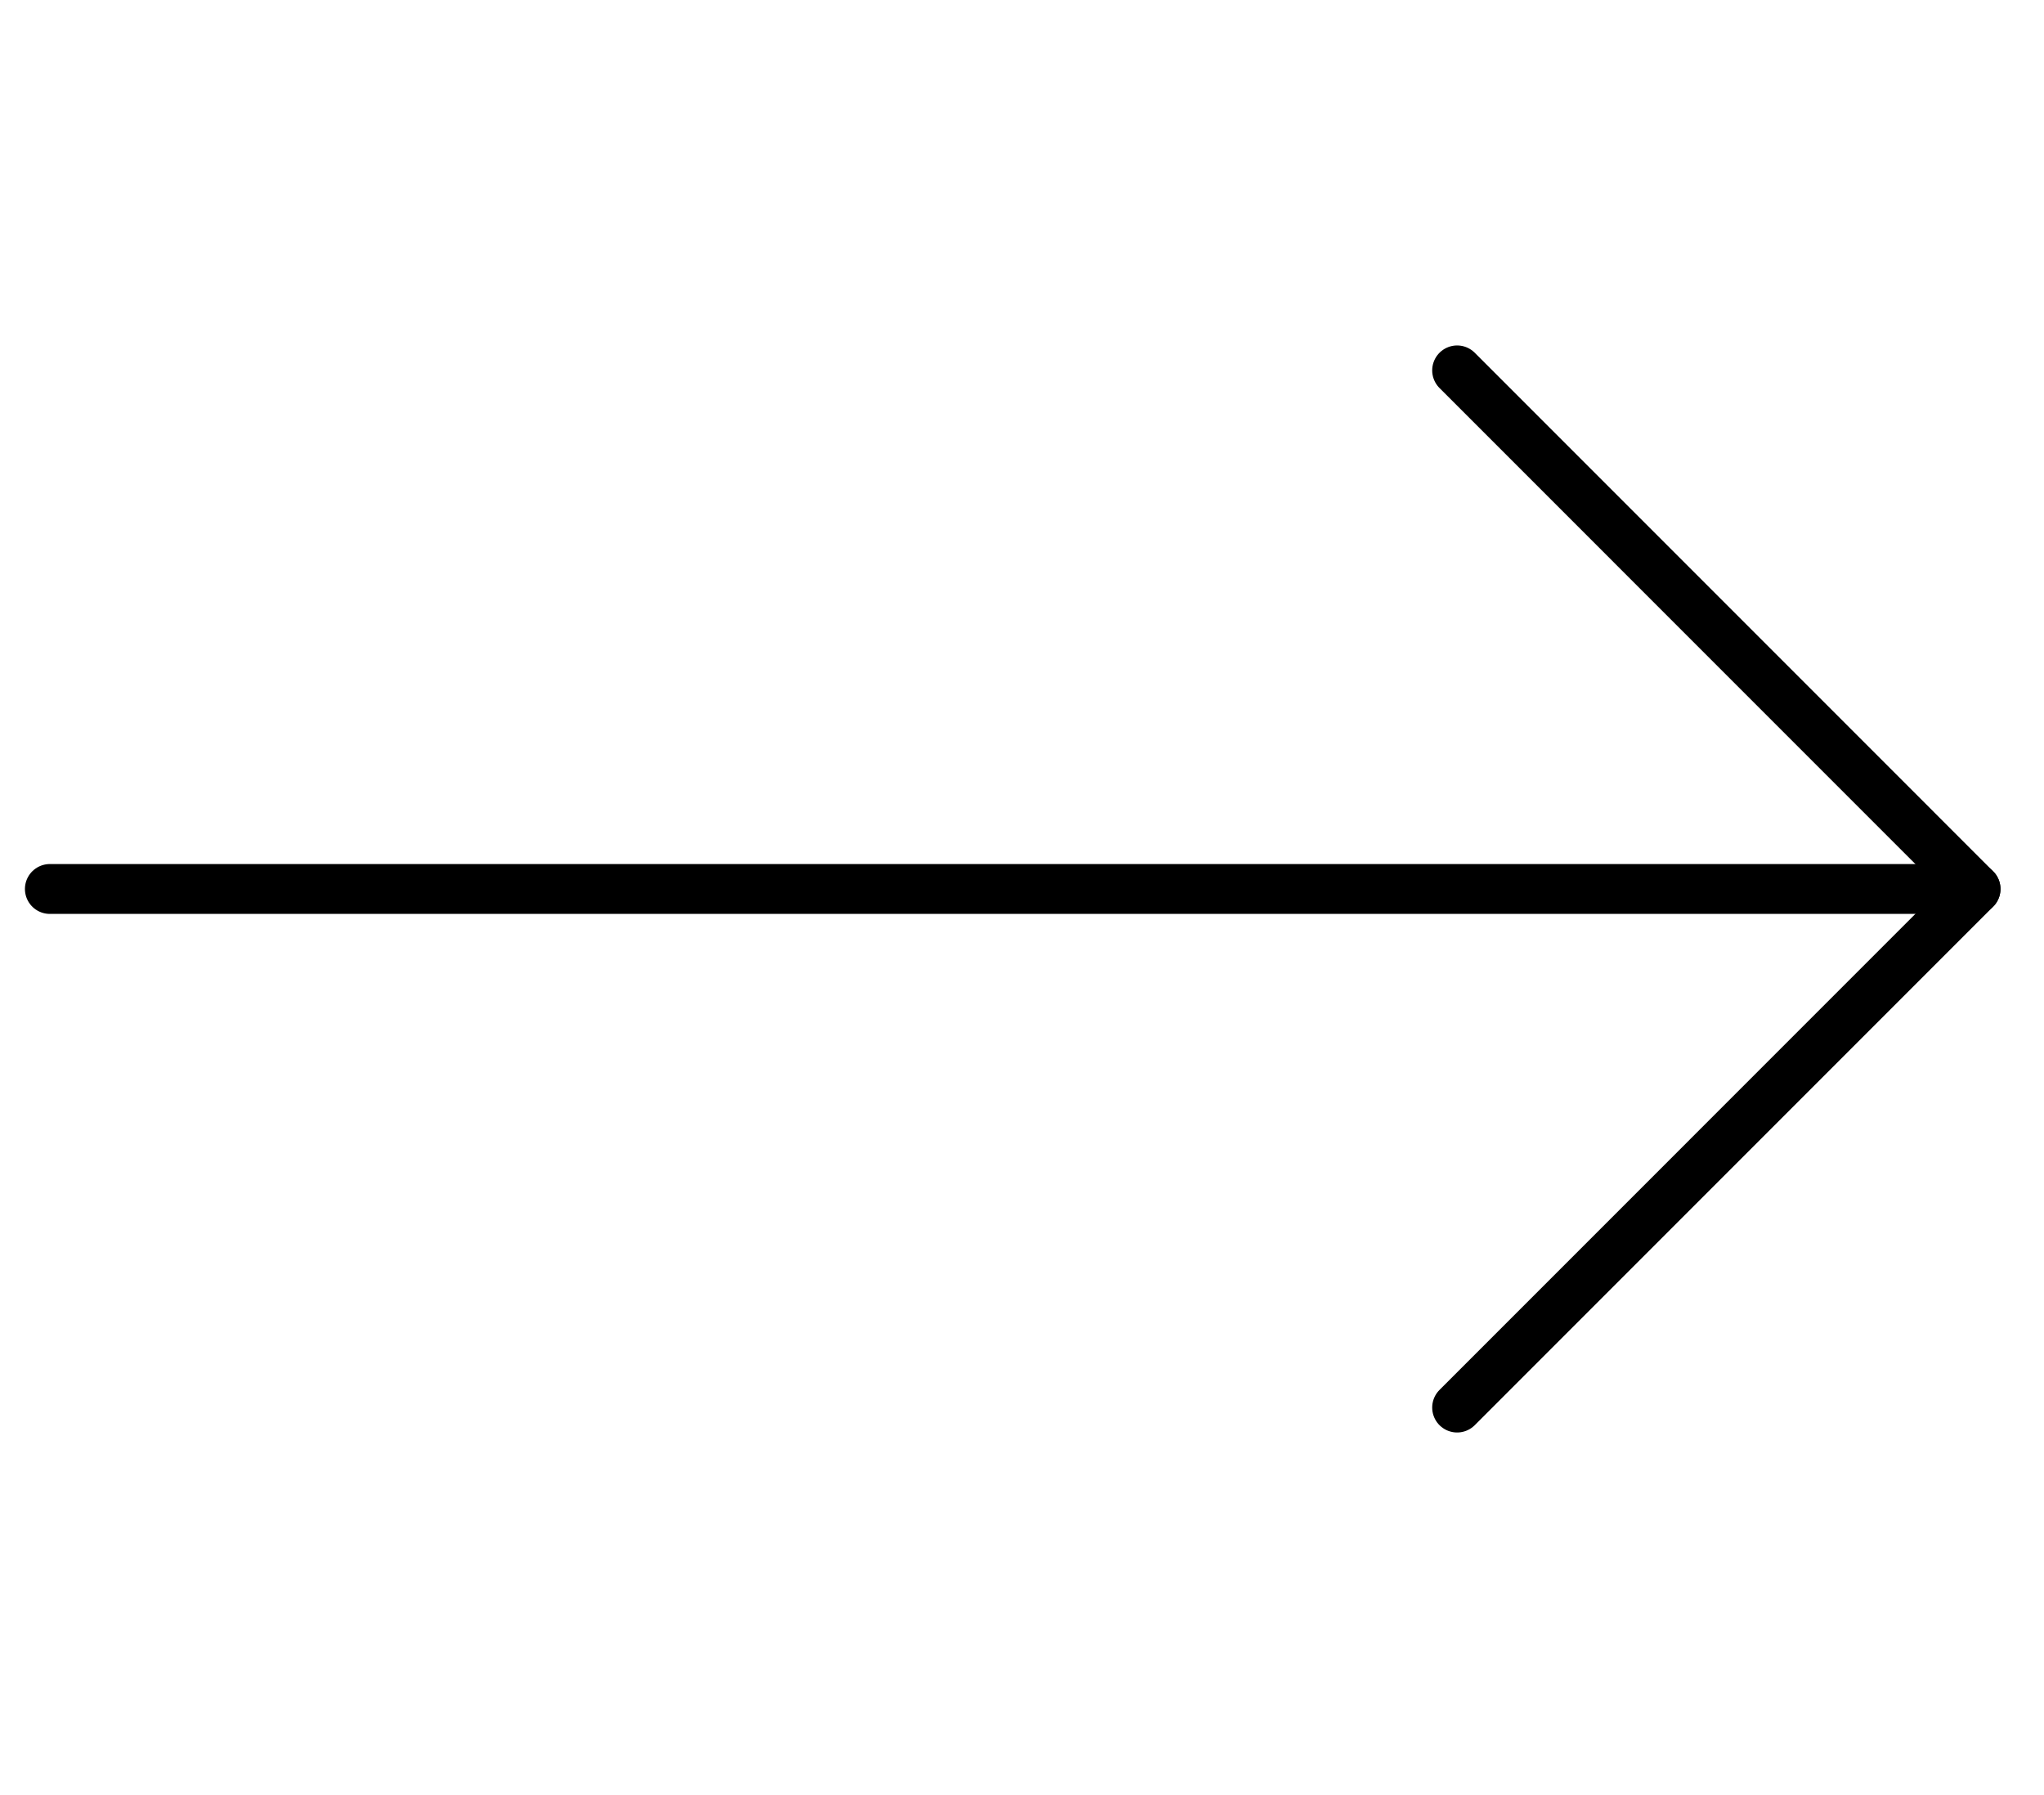
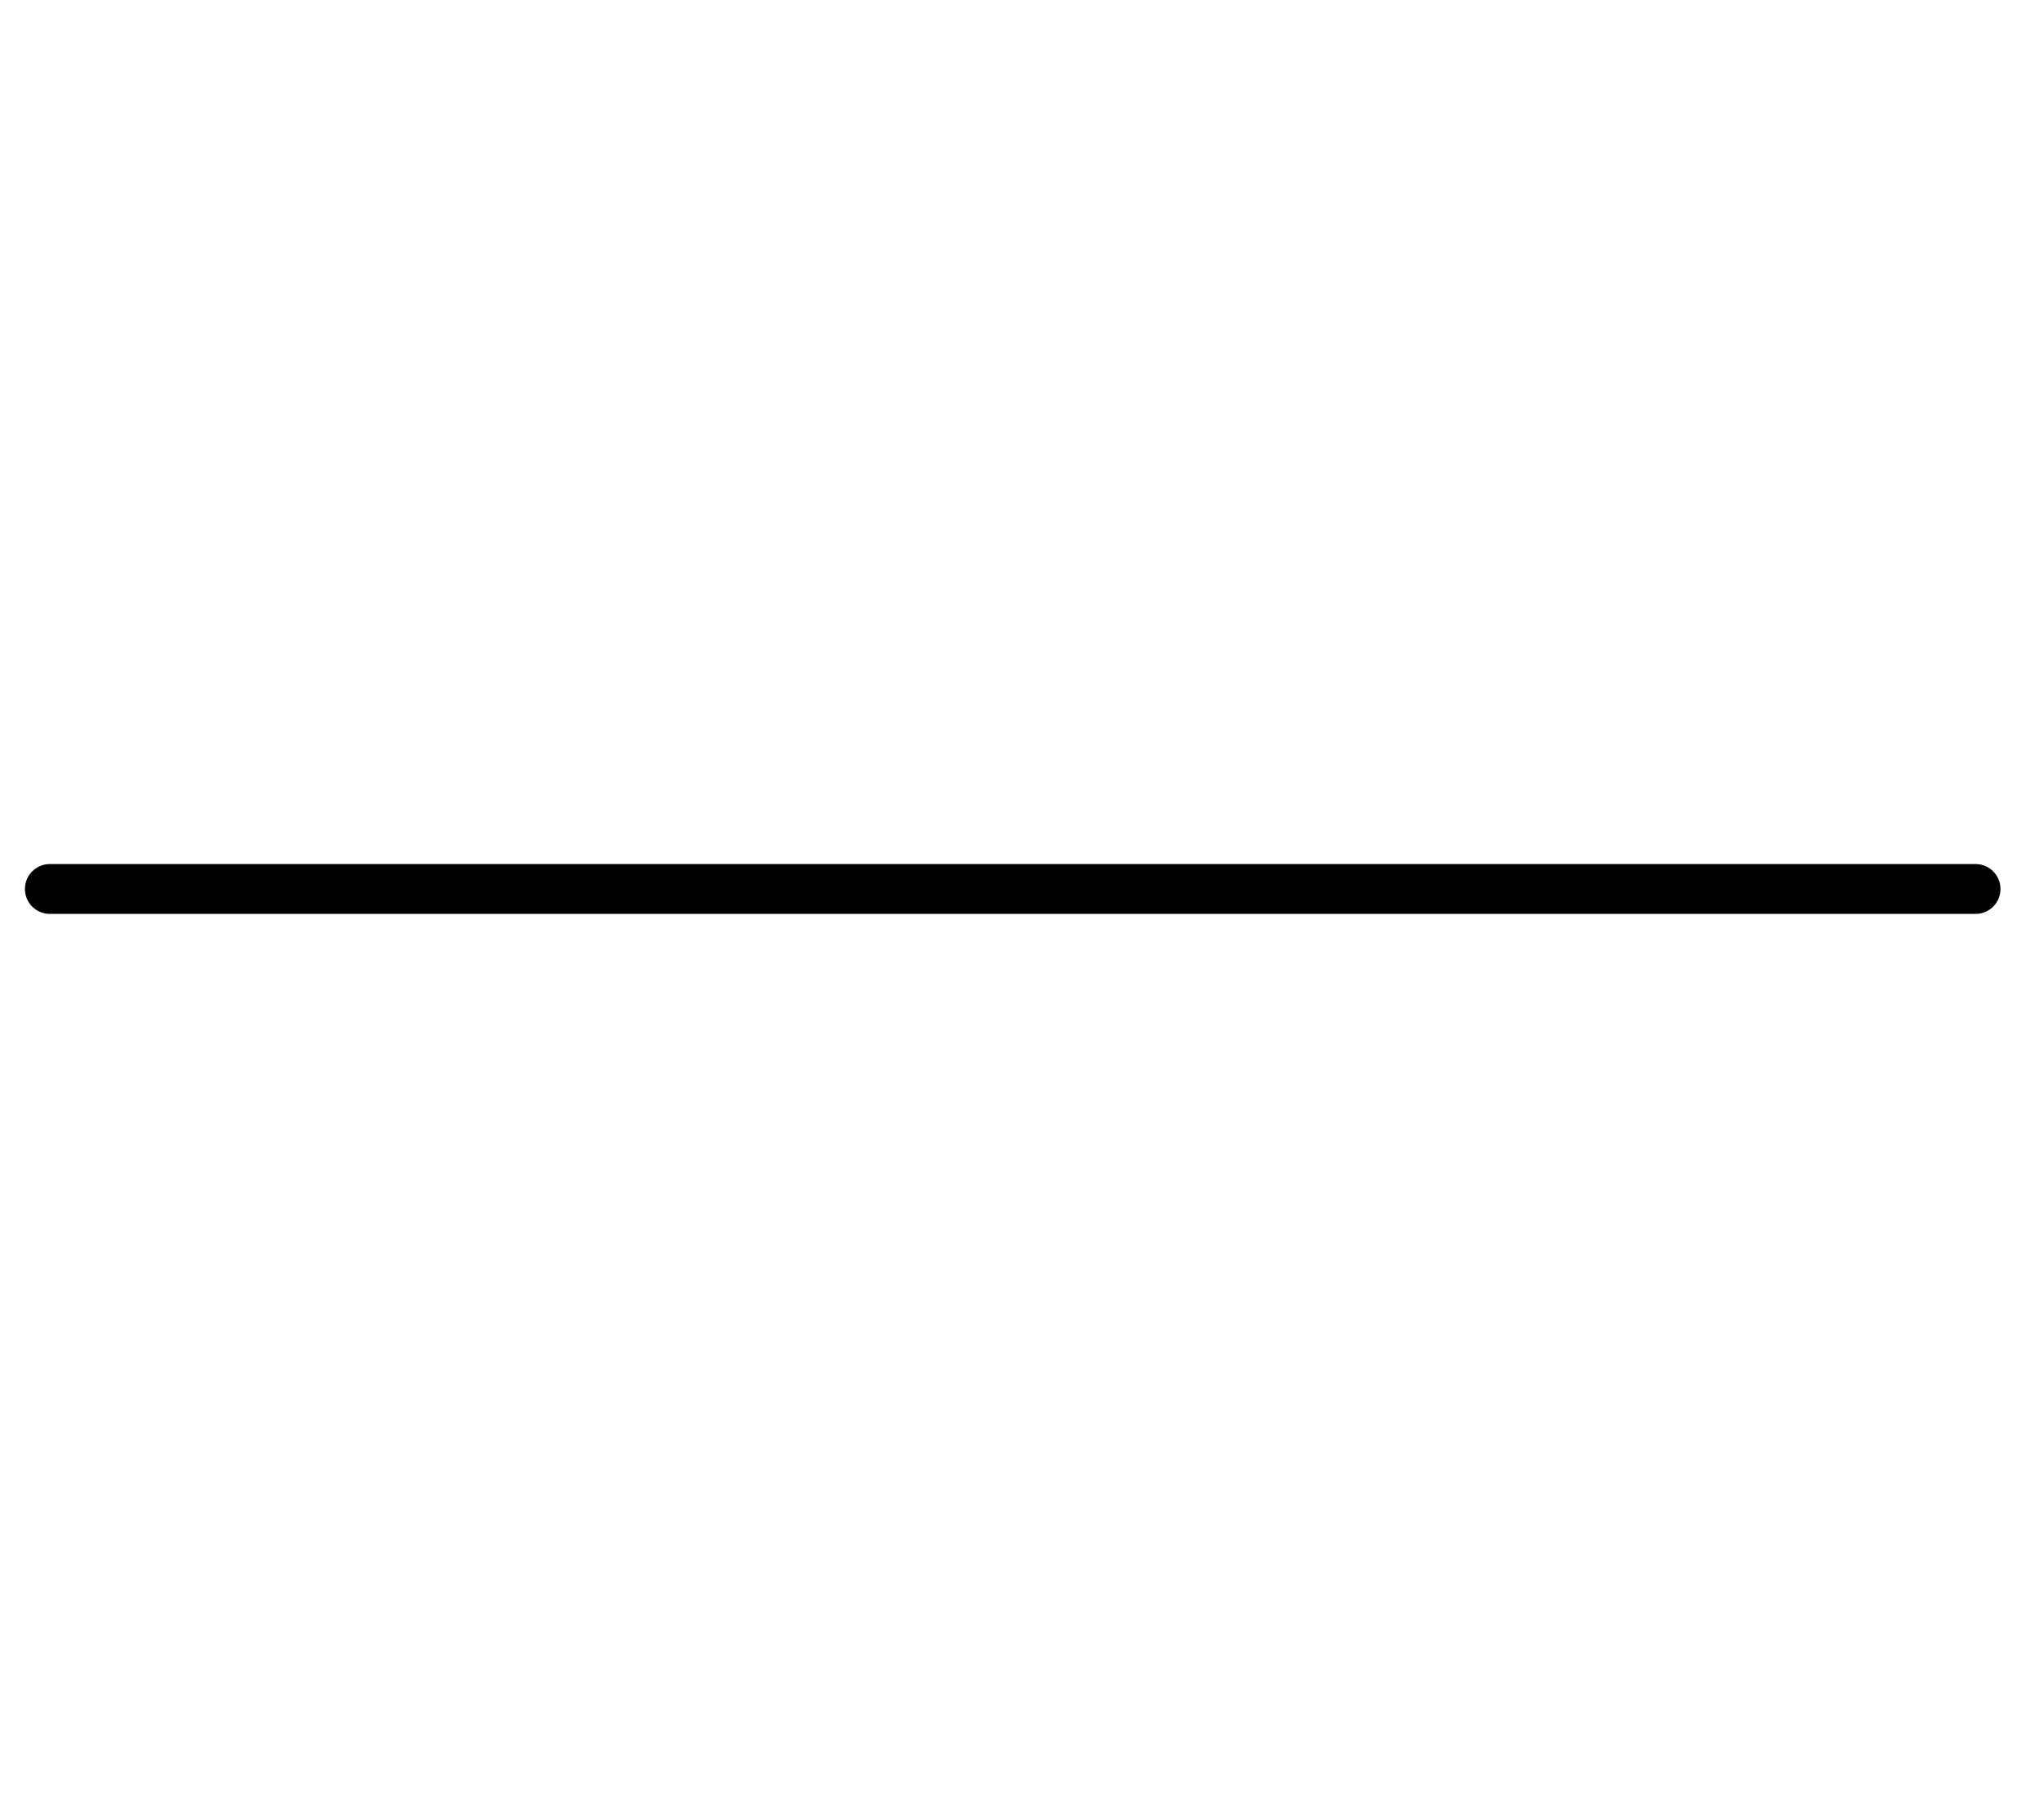
<svg xmlns="http://www.w3.org/2000/svg" width="41" height="36" viewBox="0 0 41 36" fill="none">
  <path d="M1 17.828L39.627 17.828" stroke="black" stroke-linecap="round" stroke-linejoin="round" />
-   <path d="M29.228 7.428L39.627 17.828L29.228 28.228" stroke="black" stroke-linecap="round" stroke-linejoin="round" />
</svg>